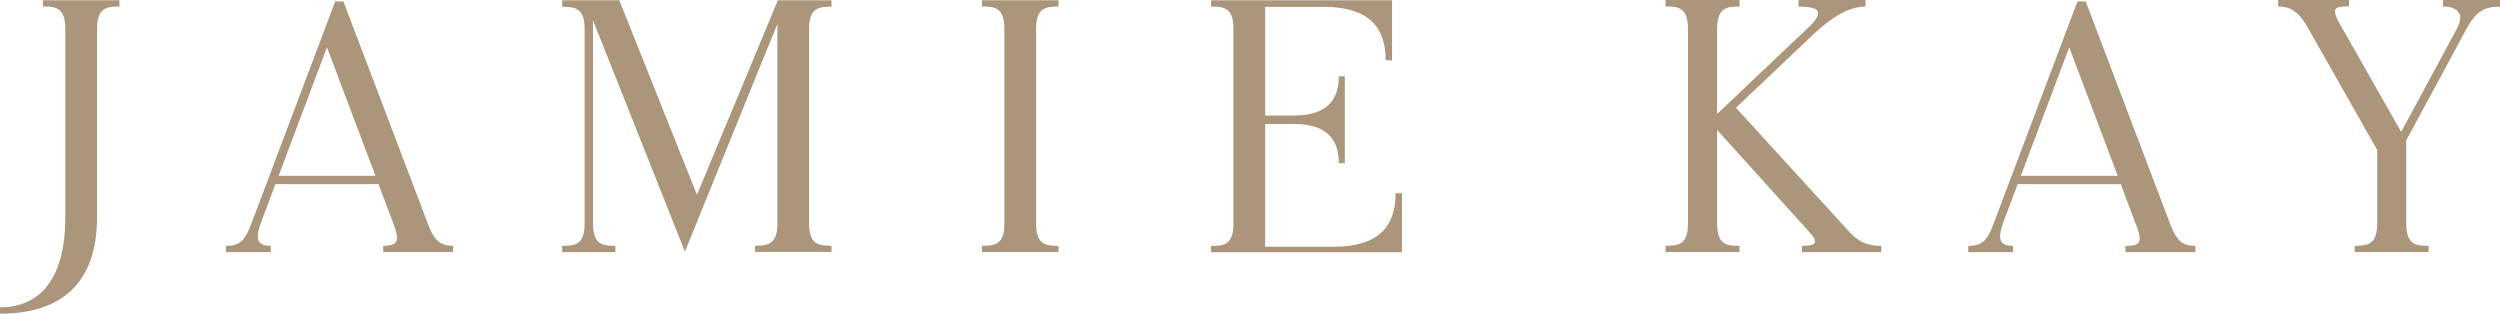
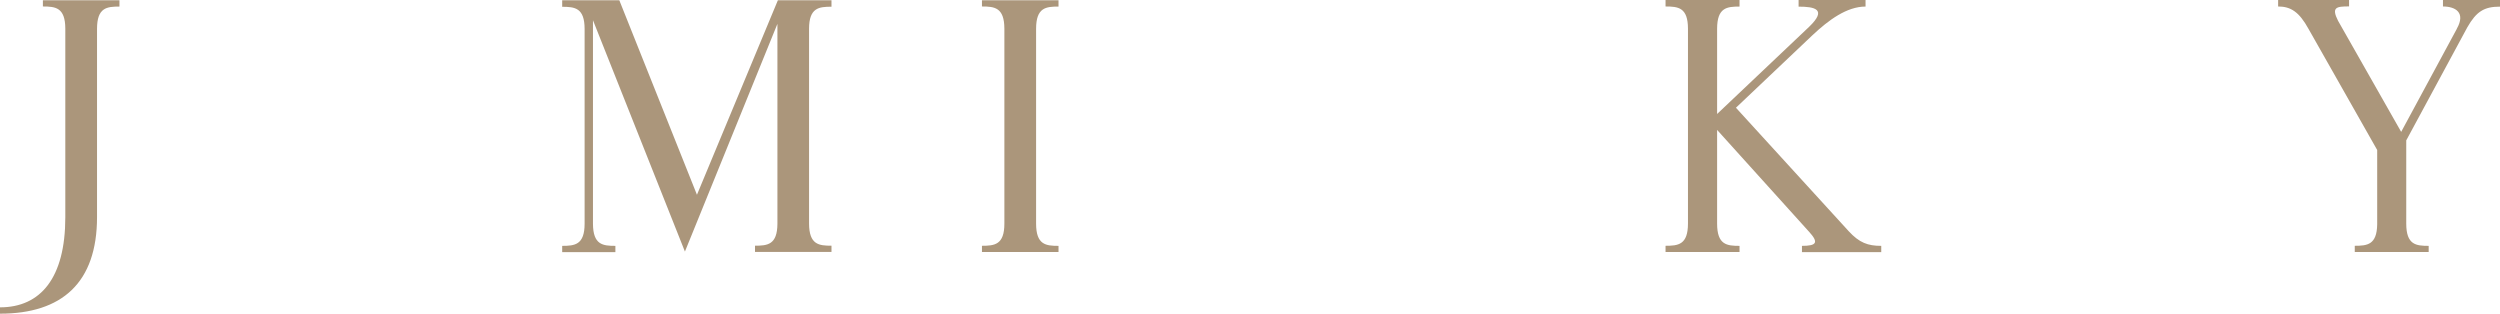
<svg xmlns="http://www.w3.org/2000/svg" id="_レイヤー_2" data-name="レイヤー 2" viewBox="0 0 320 40.15">
  <defs>
    <style>
      .cls-1 {
        fill: #ab967b;
      }
    </style>
  </defs>
  <g id="txt">
    <g>
      <g>
-         <path class="cls-1" d="m172.14,9.77h-.77c0,3.14-1.63,5.02-5.8,5.02h0s-3.63,0-3.63,0V.88h7.52c5.68,0,7.91,2.56,7.91,6.84h.81V.03h-23.16v.81c1.55,0,2.78.12,2.86,2.6v25.44c-.08,2.48-1.31,2.6-2.86,2.6v.8h24.43v-7.54h-.81c0,4.28-2.23,6.84-7.91,6.84h-8.79v-15.71h3.72c4.1.03,5.71,1.9,5.71,5.02h.77v-11.11Z" />
        <path class="cls-1" d="m71.96.03v.84c1.6,0,2.87.12,2.87,2.84v24.92c0,2.72-1.27,2.84-2.87,2.84v.8h6.81v-.8c-1.6,0-2.86-.12-2.87-2.84V2.59s11.77,29.61,11.77,29.61l11.84-29.15v25.6c-.02,2.68-1.27,2.8-2.87,2.8v.8h9.79v-.8c-1.6,0-2.86-.12-2.87-2.83V3.69c0-2.71,1.27-2.83,2.87-2.83V.03h-6.86l-10.36,24.9L79.27.03h-7.32Z" />
-         <path class="cls-1" d="m43.96.19h-1.06l-10.73,28.45c-.87,2.34-1.64,2.83-3.24,2.83v.8h5.73v-.8c-1.6,0-2.05-.73-1.31-2.84l1.9-5.06h13.2s1.31,3.49,1.9,5.04c.76,2,.8,2.85-1.3,2.85v.8h8.95v-.8c-1.6,0-2.4-.59-3.24-2.84L43.96.19Zm-8.3,22.31l6.19-16.44,6.21,16.44h-12.4Z" />
-         <path class="cls-1" d="m266.97.19h-1.06l-10.73,28.45c-.87,2.34-1.64,2.83-3.24,2.83v.8h5.73v-.8c-1.6,0-2.05-.73-1.31-2.84l1.9-5.06h13.2s1.25,3.33,2.11,5.62c.77,2.07.05,2.28-1.51,2.28v.8h8.95v-.8c-1.6,0-2.4-.59-3.24-2.84L266.97.19Zm-8.3,22.31l6.19-16.44,6.21,16.44h-12.4Z" />
        <path class="cls-1" d="m135.49,32.27v-.8c-1.61,0-2.87-.12-2.87-2.85h0V3.69h0c0-2.73,1.26-2.85,2.87-2.85V.03h-9.8v.8c1.6,0,2.86.12,2.87,2.83v24.97c0,2.71-1.27,2.83-2.87,2.83v.8h9.8Z" />
        <path class="cls-1" d="m310.87,32.27v-.8c-1.61,0-2.87-.12-2.87-2.85h0v-10.65l7.82-14.48c1.16-2.02,2.14-2.64,4.18-2.64V0h-7.3v.83c1.61,0,2.94.79,1.77,2.85h.01l-7.13,13.2-8.08-14.22c-.88-1.74-.22-1.84,1.41-1.84V0h-.01s-9.07,0-9.07,0v.83c1.61,0,2.69.69,3.88,2.85h0l8.8,15.52v9.52c-.04,2.62-1.28,2.74-2.87,2.74v.8h9.46Z" />
        <path class="cls-1" d="m222.66,32.27v-.8c-1.61,0-2.87-.12-2.87-2.85h0v-11.99c2.08,2.31,11.02,12.21,11.82,13.09,1.21,1.34.89,1.75-.96,1.75v.8h10.15v-.8c-1.71,0-2.8-.39-4.17-1.88-.92-1.01-12.11-13.26-14.43-15.8l9.76-9.25h0c2.11-1.99,4.44-3.7,6.83-3.7v-.84h-8.57v.85c2.07,0,3.69.33,1.35,2.58l-11.78,11.16V3.69h0c0-2.73,1.26-2.85,2.87-2.85V0h-9.47v.83c1.61,0,2.87.12,2.87,2.85h0v24.93h0c0,2.73-1.26,2.85-2.87,2.85v.8h9.47Z" />
      </g>
      <path class="cls-1" d="m8.36,27.81c0,7.76-3.16,11.53-8.36,11.53v.81c7.92,0,12.42-3.95,12.42-12.36V3.69h0c0-2.73,1.26-2.85,2.87-2.85V.03H5.49v.8c1.6,0,2.86.12,2.87,2.83v24.14Z" />
    </g>
  </g>
</svg>